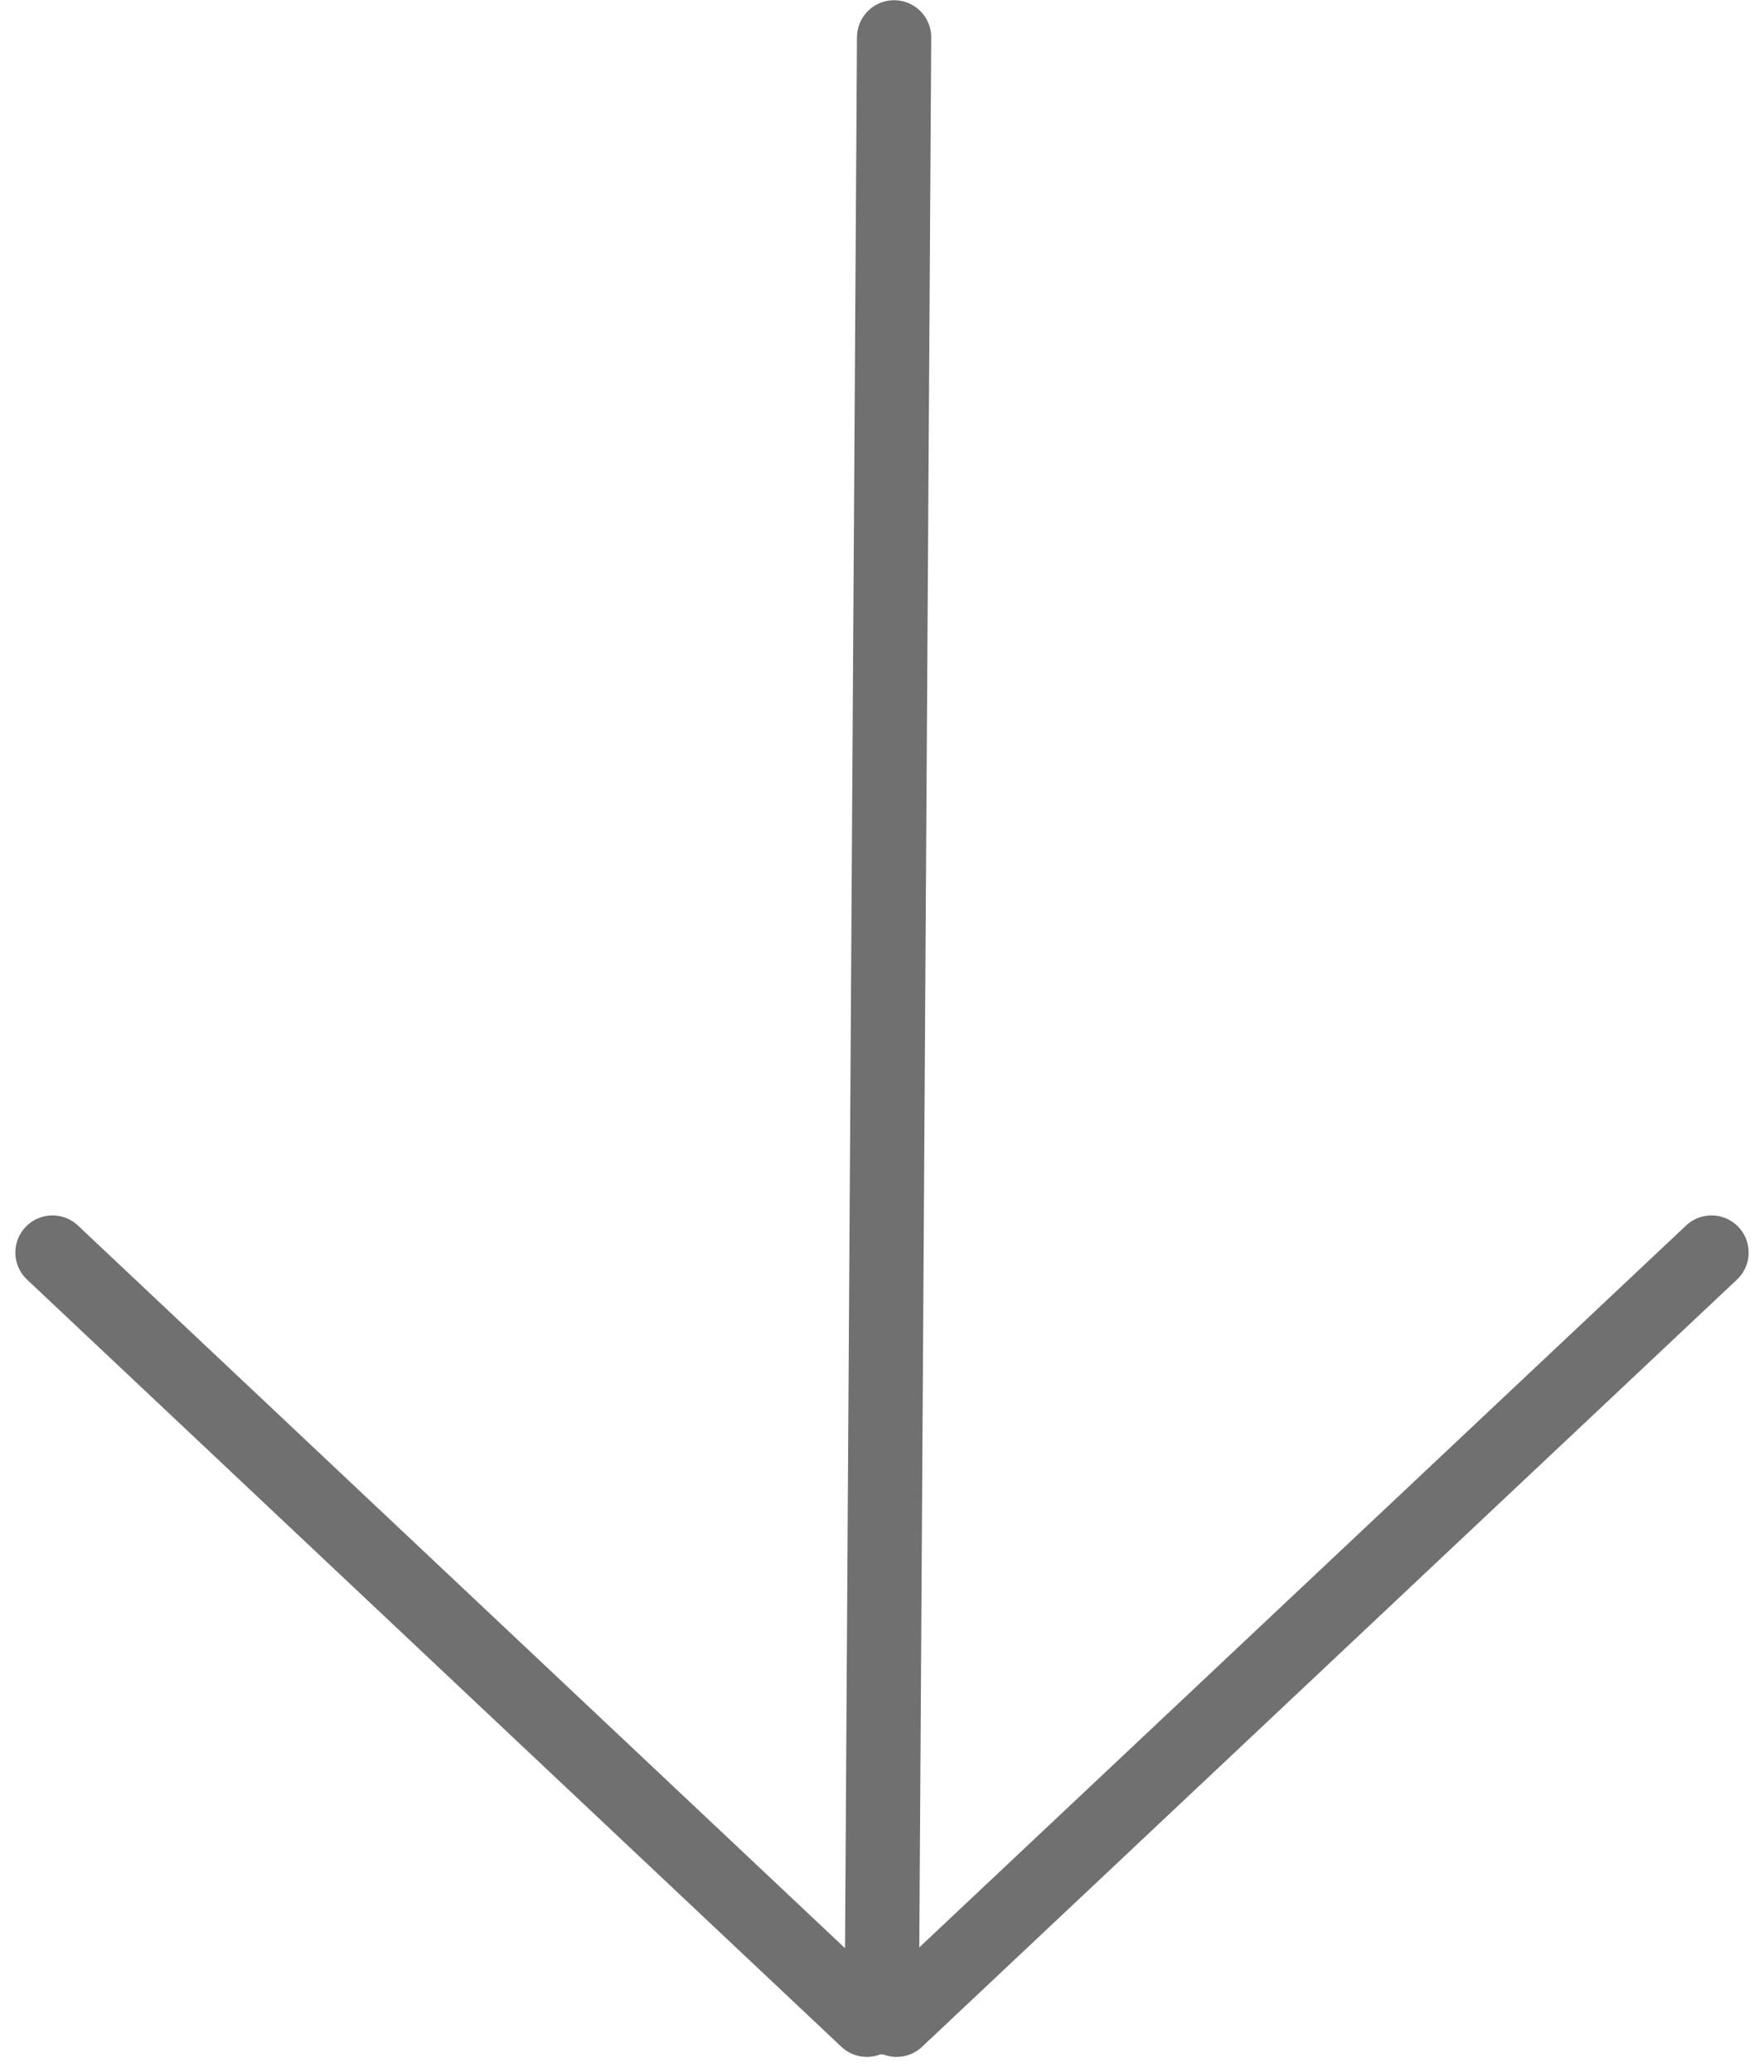
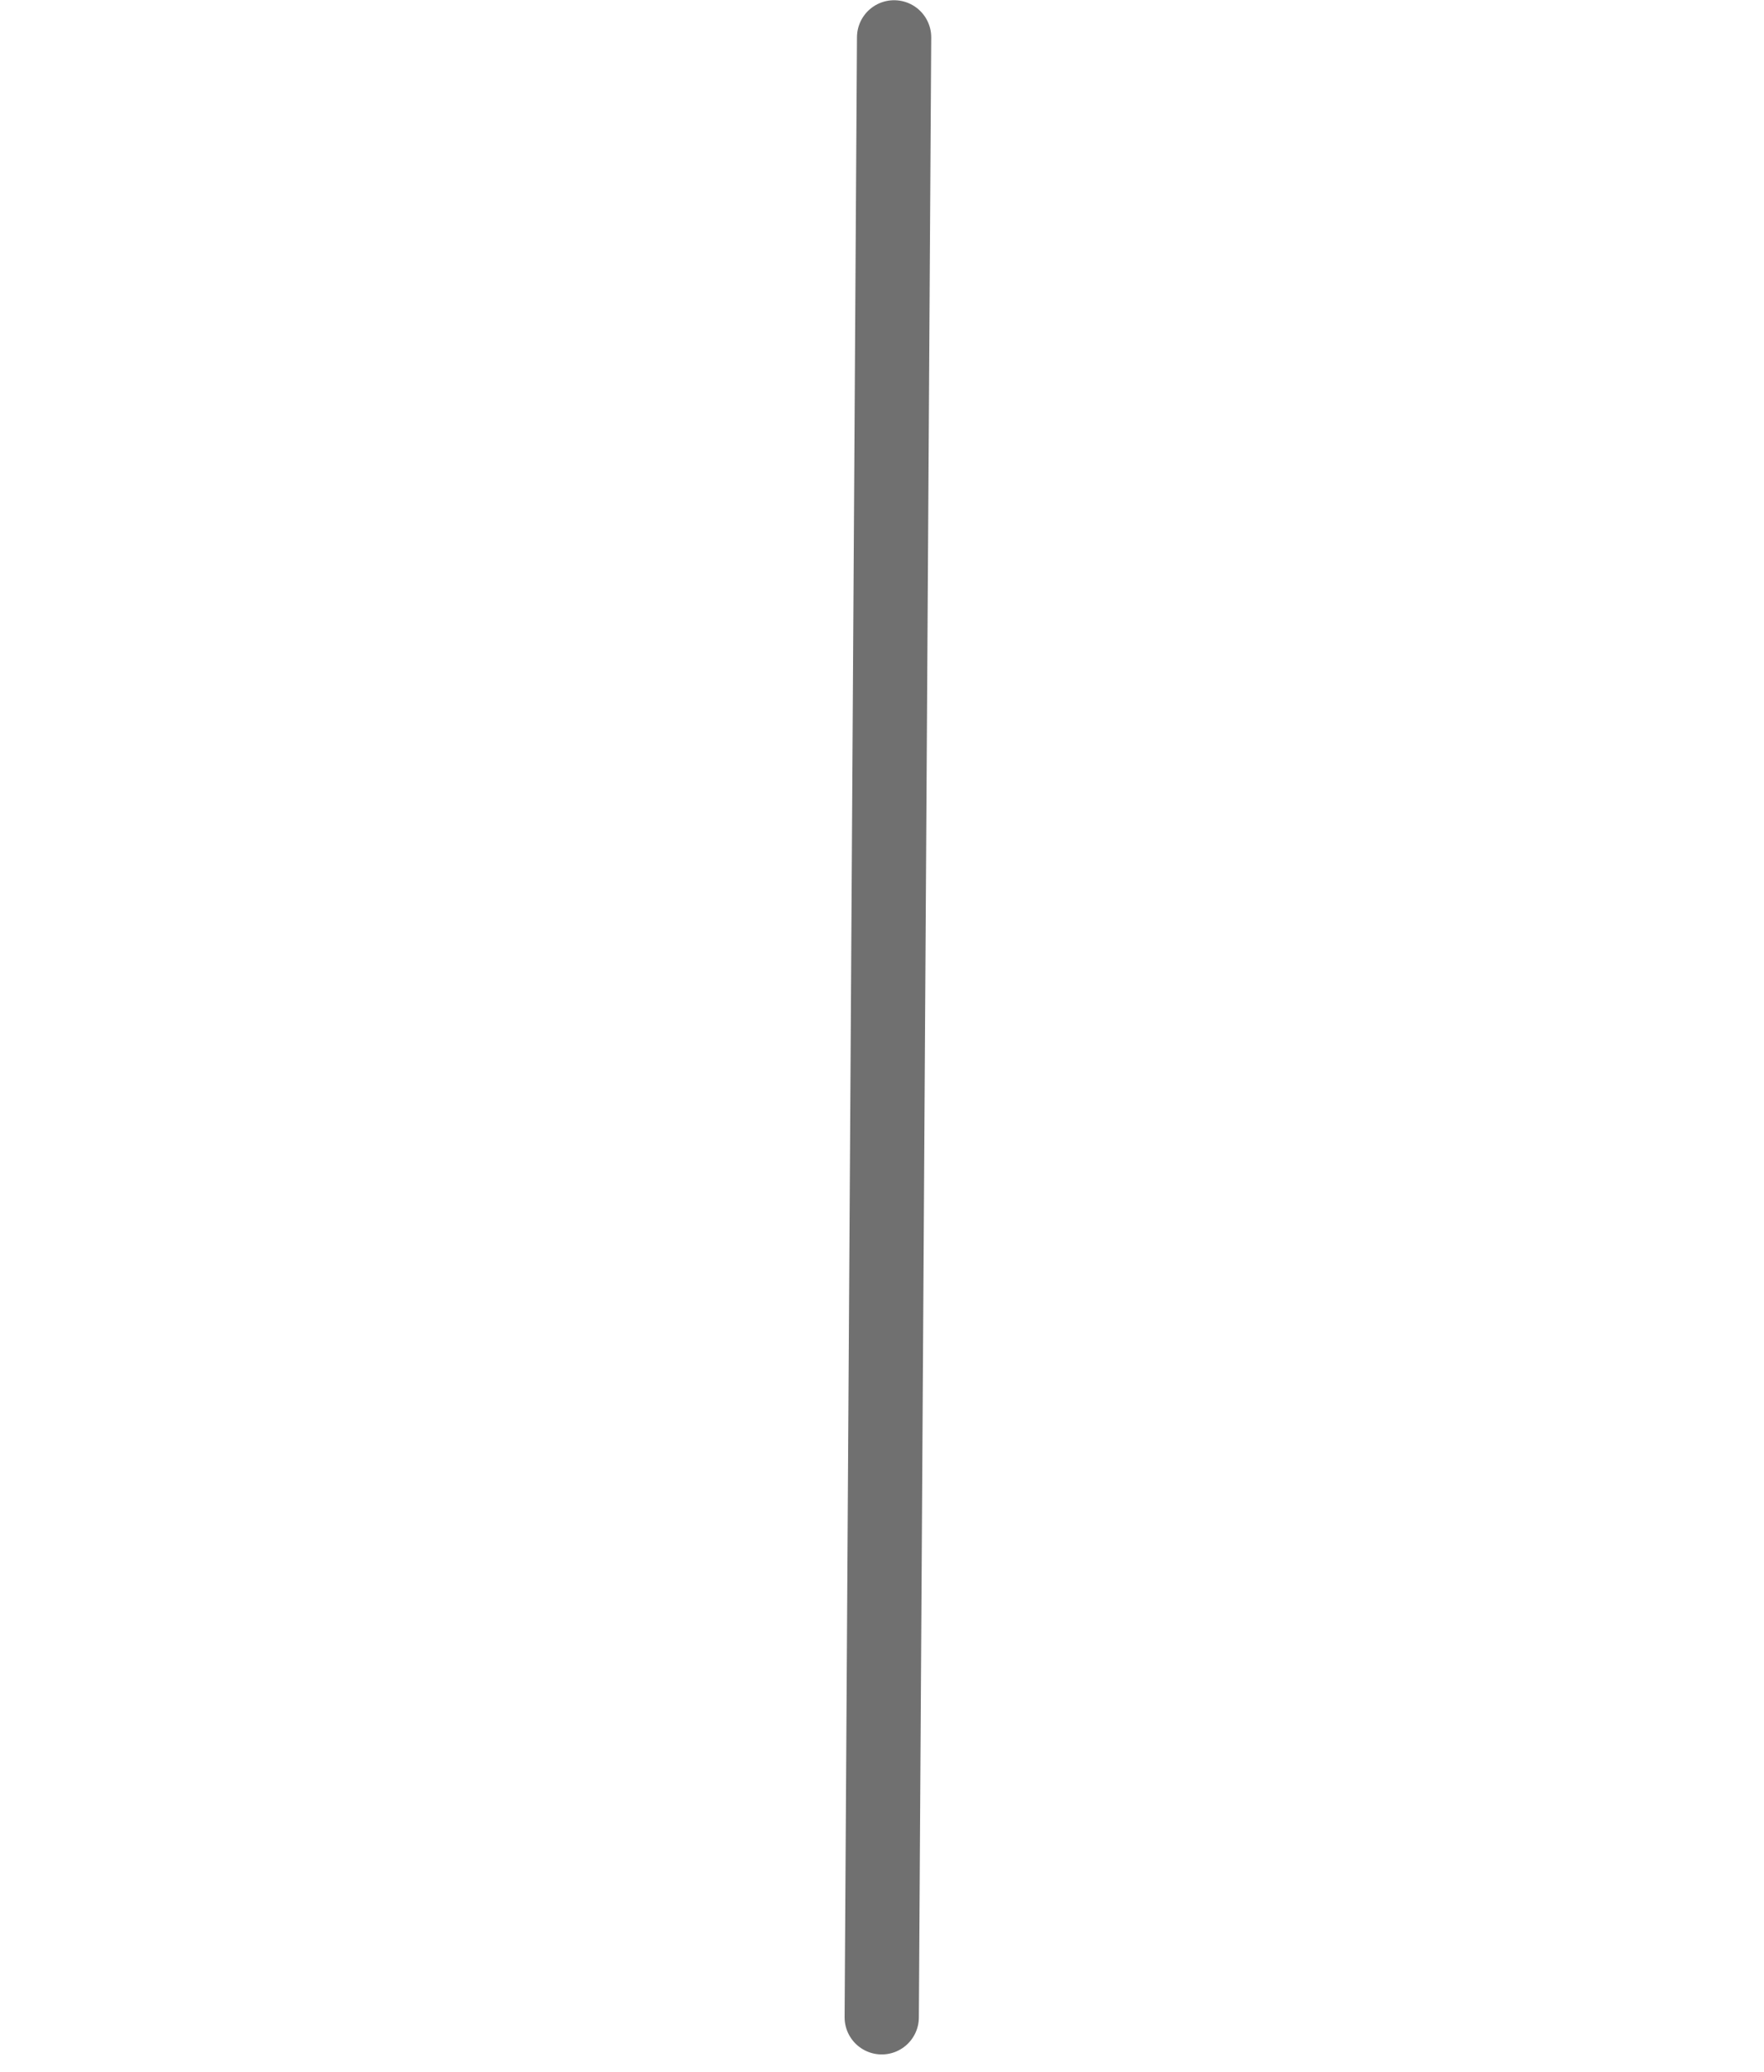
<svg xmlns="http://www.w3.org/2000/svg" width="71.262" height="83.73" viewBox="0 0 71.262 83.73">
  <g id="Grupo_1" data-name="Grupo 1" transform="translate(-1352.38 -1743.891)">
    <line id="Línea_30" data-name="Línea 30" x1="0.5" y2="80" transform="translate(1388 1745.4)" fill="none" stroke="#707070" stroke-linecap="round" stroke-width="3" />
-     <path id="Trazado_7" data-name="Trazado 7" d="M32.922,0,16.461,15.5,0,31" transform="translate(1388.6 1794.5)" fill="none" stroke="#707070" stroke-linecap="round" stroke-width="3" />
-     <line id="Línea_29" data-name="Línea 29" x2="32.9" y2="31" transform="translate(1354.5 1794.5)" fill="none" stroke="#707070" stroke-linecap="round" stroke-width="3" />
  </g>
</svg>